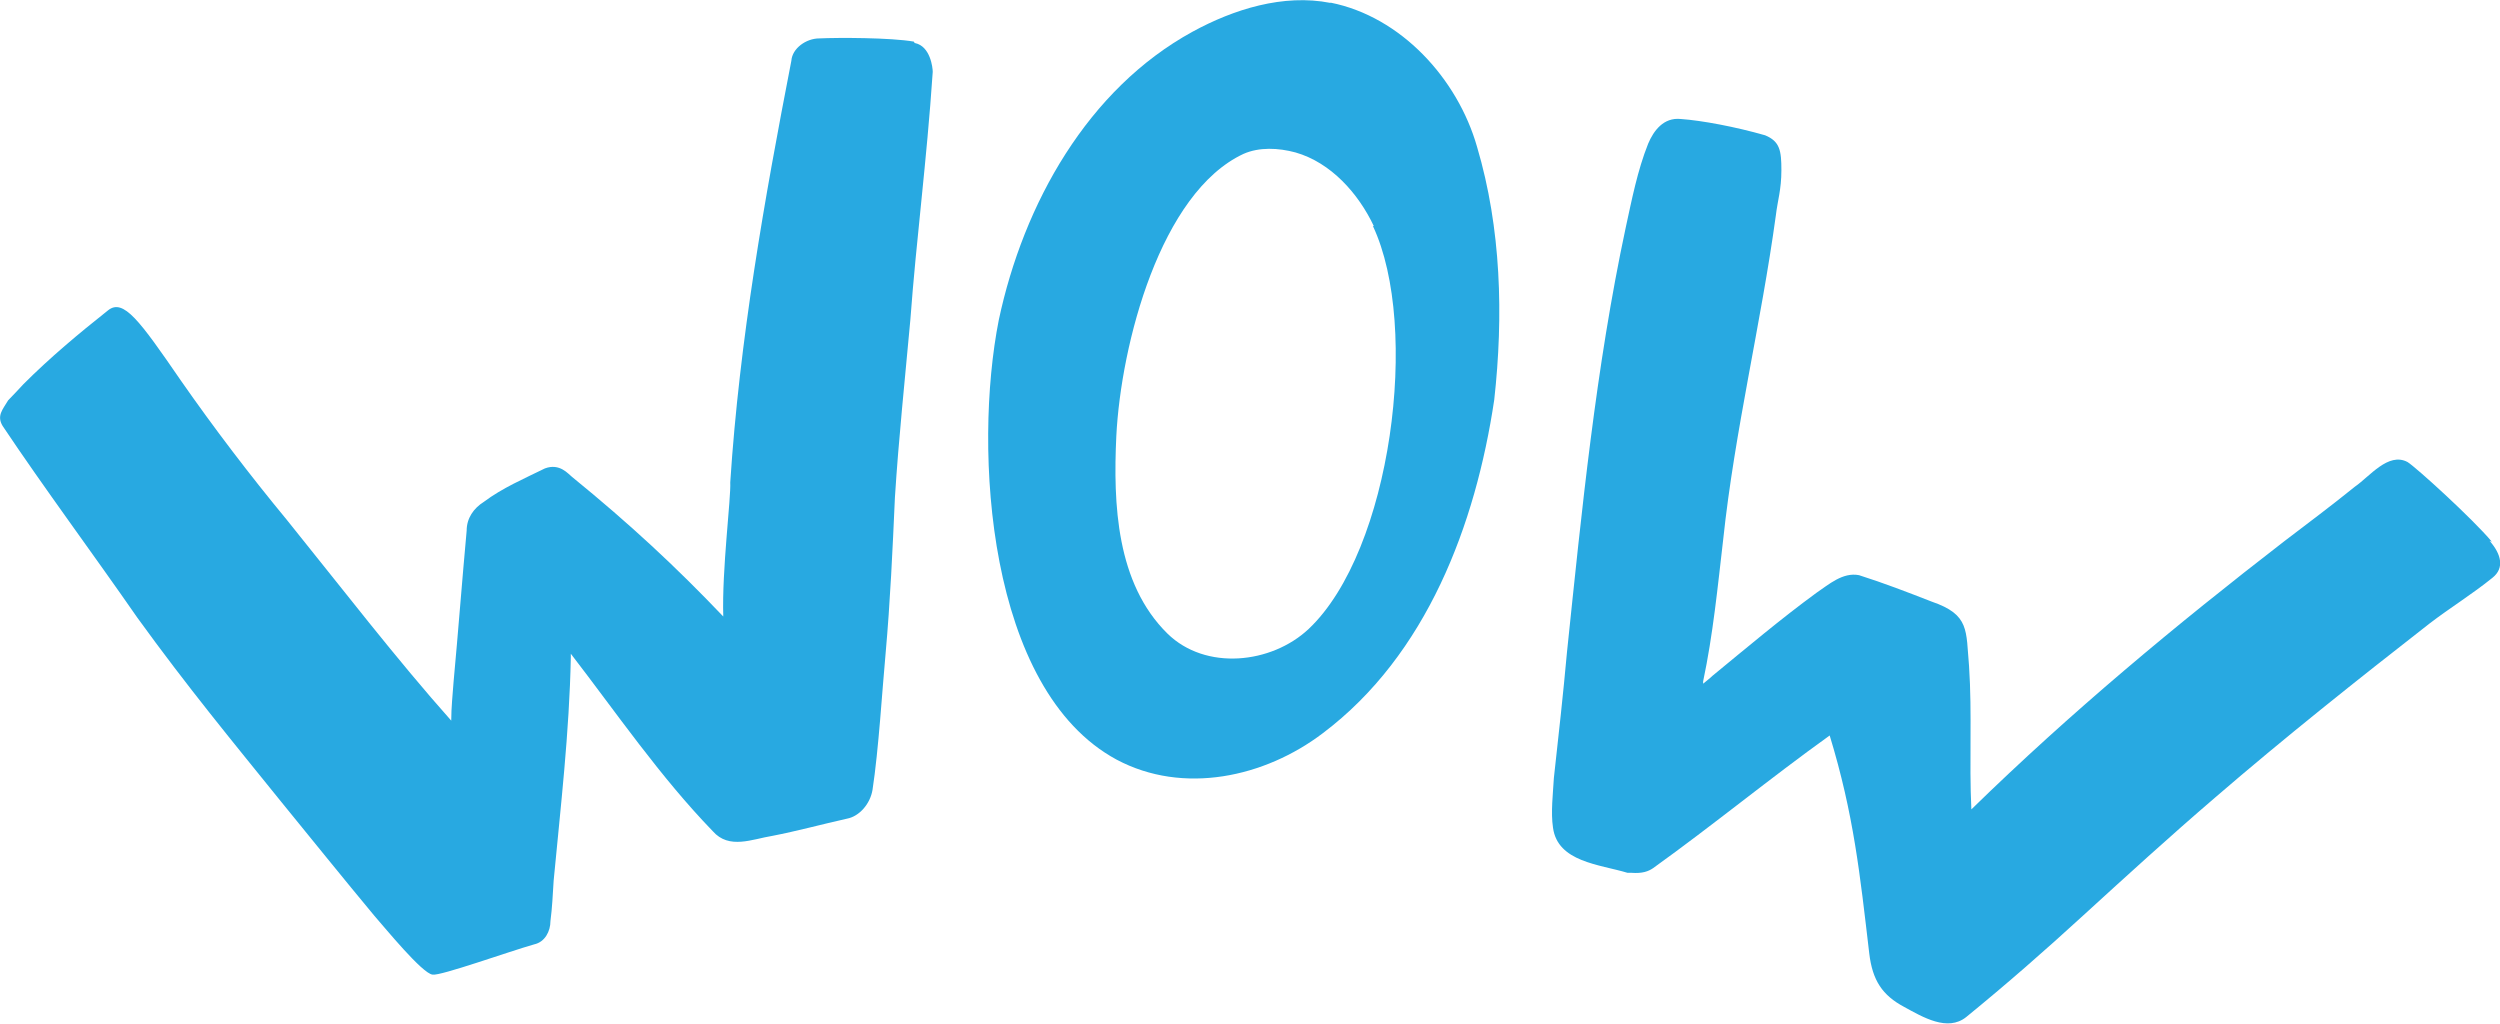
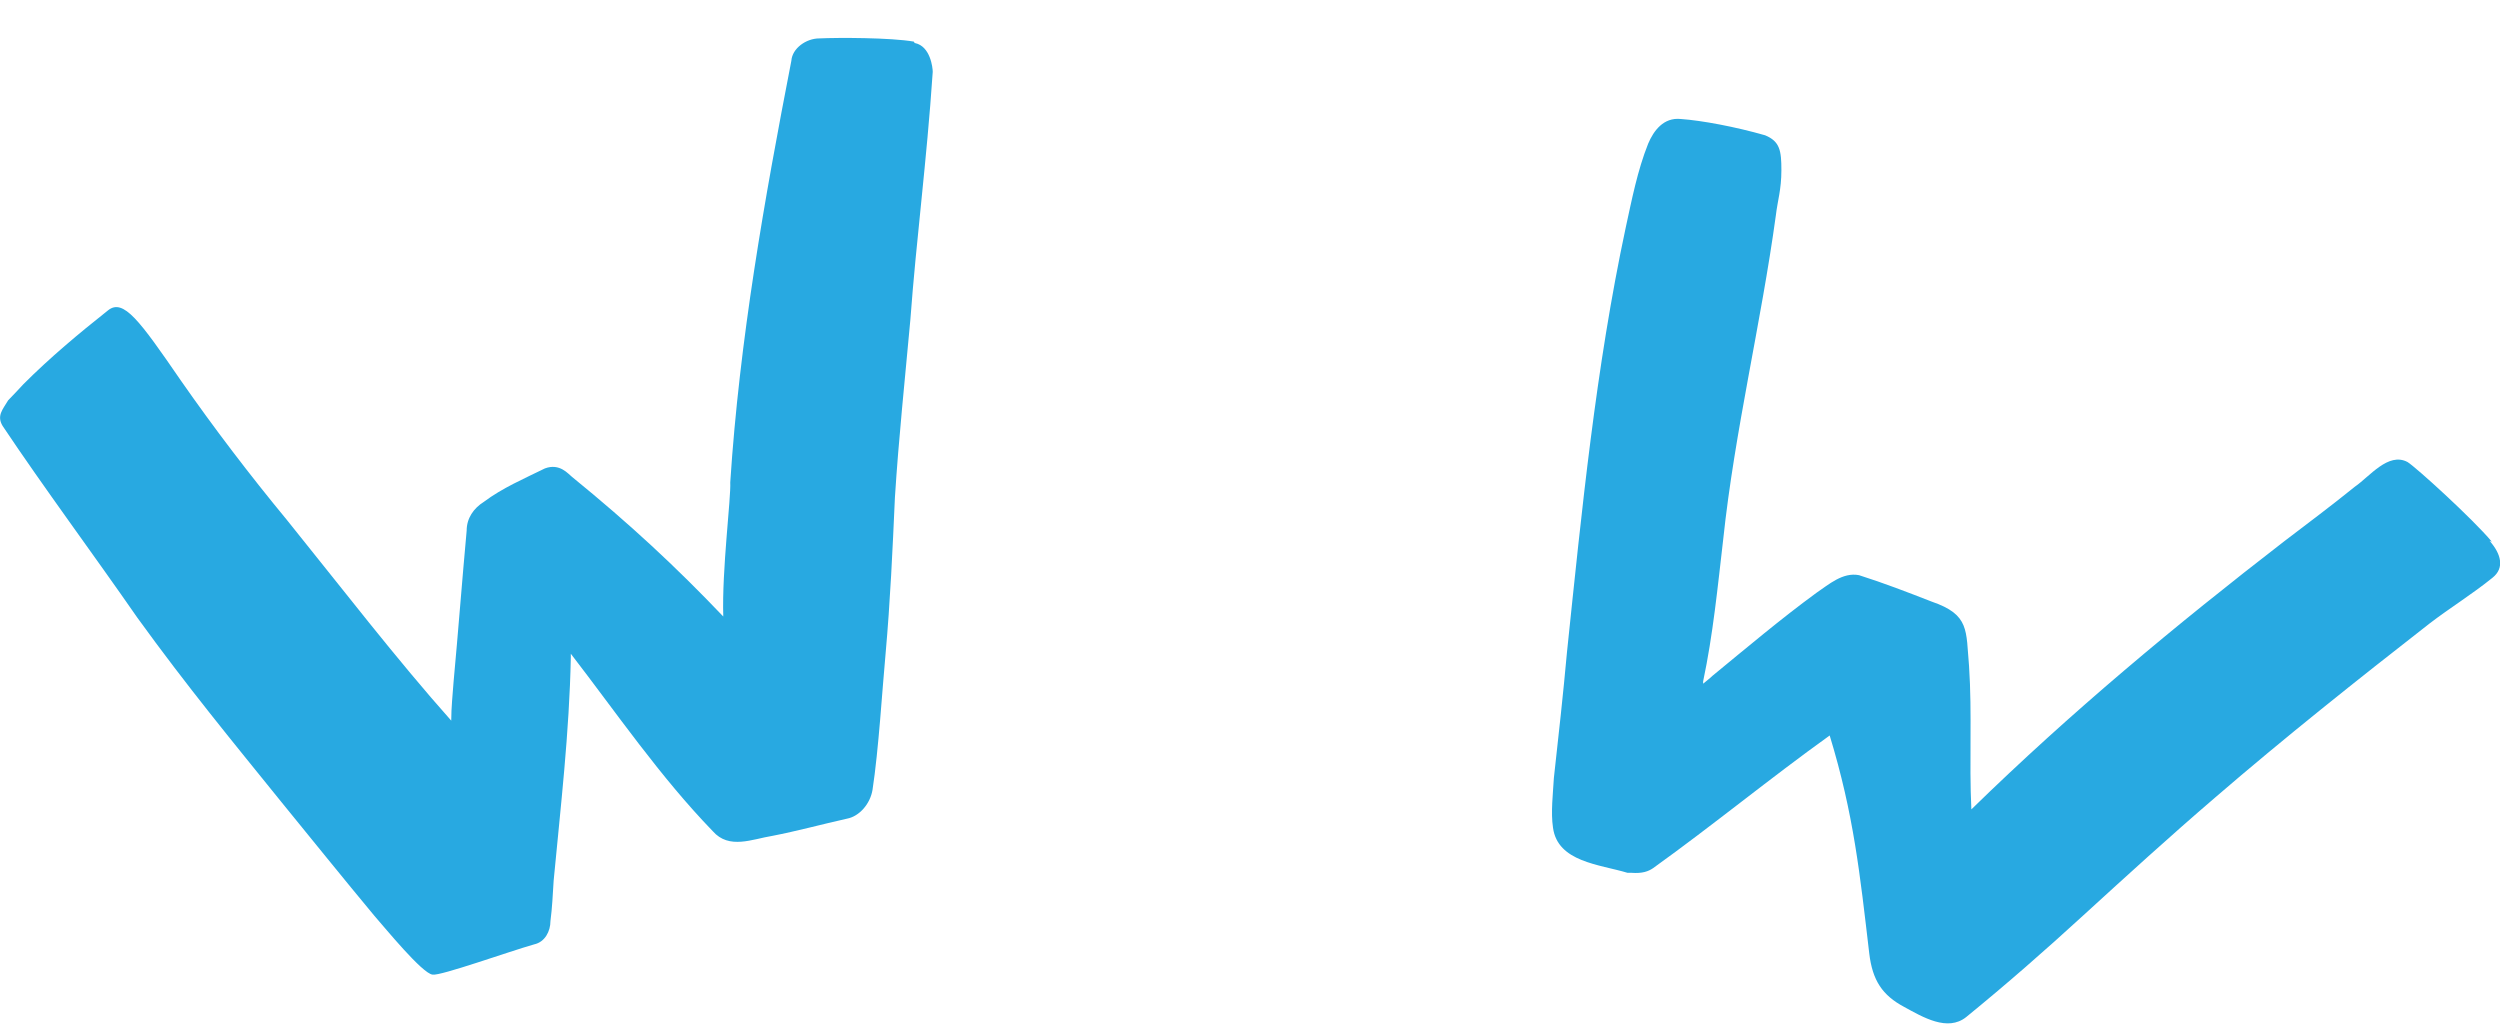
<svg xmlns="http://www.w3.org/2000/svg" id="Layer_1" version="1.1" viewBox="0 0 859.3 351.9">
  <defs>
    <style>
      .st0 {
        fill: #28a9e1;
      }
    </style>
  </defs>
  <path class="st0" d="M314.5,14.8c5.3,1.1,6.1,8.5,6.1,9.9-2.1,31.2-5.6,57-7.7,85.3-1.9,21-4,40.5-5.3,61-.8,17.9-1.6,35.7-3.2,53.6-1.1,11.7-2.4,33.3-4.5,46.9-.8,4.8-4.5,9.1-8.8,9.9-8.5,1.9-17.3,4.3-25.6,5.9-6.9,1.1-14.9,4.8-20.5-1.6-18.1-18.7-33-40.5-48.8-61v1.3c-.5,25.6-3.5,51.4-5.9,76.7-.3,4.8-.5,9.3-1.1,13.9,0,3.5-1.9,7.2-5.6,8-8.5,2.4-32.2,10.9-34.9,10.4-3.5-.3-16.3-16-20-20.2-10.9-13.1-21.6-26.4-32.2-39.4-16.8-20.8-32-39.2-49.3-63.1C31.8,190.1,15,167.5.9,146.4c-2.1-3.5,0-5.6,1.9-8.8,1.9-1.9,3.5-3.7,5.3-5.6,9.1-9.1,18.9-17.3,29-25.3,5.3-4.3,10.9,3.5,25,24,11.5,16.5,23.7,32.5,36.5,48,18.7,23.2,37.8,48,56.5,69,0-4.5.5-9.1.8-13.3,1.6-17.3,2.9-34.6,4.5-52,0-4.3,2.4-7.7,5.9-9.9,6.4-4.8,13.9-8,21-11.5,5.1-1.9,8,1.9,9.3,2.9,20,16.3,35.7,30.9,52,48-.5-16,2.7-40.8,2.4-46.1,3.2-49,11.7-97,21-144.9.3-4.3,5.1-7.7,9.6-7.7,6.4-.3,24.5-.3,32.5,1.1l.3.5Z" />
-   <path class="st0" d="M472.2,77.7c-5.3-11.2-14.7-21.8-26.9-25.3-5.9-1.6-12.5-1.9-17.9.5-28.5,13.3-42.1,65.3-43.7,97-1.1,23.4,0,50.6,17.6,67.9,13.1,12.8,35.7,10.4,48.5-1.6,28.5-26.9,38.4-103.9,22.1-138.5h.3ZM457.3.9c24.2,4.8,43.7,26.1,50.4,49.6,8.3,28,9.1,58.1,5.9,86.9-6.4,42.9-23.2,87.7-58.9,114.6-20,15.2-48,21.3-70.9,9.1-44.5-24-49.3-106.6-40.5-151.1,8.5-40,30.6-79.4,66.6-99.1,14.1-7.7,31.2-13.1,47.4-9.9h0Z" />
  <path class="st0" d="M855.9,186.1c3.7,4.3,5.1,9.1.8,12.5-6.9,5.6-14.7,10.4-21.6,15.7-25,19.5-49.8,39.2-73.8,59.9-15.5,13.3-30.4,26.9-45.3,40.5-13.1,12-26.1,23.4-40.2,34.9-6.4,5.1-14.9,0-21.3-3.5-7.5-4-10.9-9.1-12-18.4-3.2-27.2-5.3-47.7-13.6-74.9-20.5,14.7-40.2,30.9-60.7,45.6-1.6,1.1-3.7,1.9-7.5,1.6h-1.3c-9.6-2.9-24-3.7-25.6-15.5-.8-5.3,0-11.7.3-17.1,1.6-14.4,3.2-28.8,4.5-43.2,5.1-48.8,9.9-97.8,20.2-146,2.1-9.6,4-19.5,7.7-28.8,1.9-4.5,5.3-9.1,11.2-8.5,7.2.5,18.9,2.7,29,5.6,5.1,2.1,5.6,5.3,5.6,12s-1.3,10.4-1.9,15.5c-5.1,37.3-14.1,73.8-18.1,111.4-1.9,16.3-3.5,32.8-6.9,48.8v.8c1.3-1.1,2.4-1.9,3.2-2.7,11.7-9.6,23.4-19.5,35.7-28.5,4.3-2.9,9.1-7.2,14.7-6.1,8.5,2.7,16.8,5.9,25,9.1,13.1,4.5,11.7,9.9,12.8,22.1,1.1,16.5,0,32.8.8,49.3,34.1-33.3,70.3-63.4,107.6-92.2,8-6.1,16.3-12.3,24.2-18.7,5.1-3.5,11.5-12,18.1-8.5,2.7,1.6,22.4,19.5,29,27.4l-.8-.3Z" />
</svg>